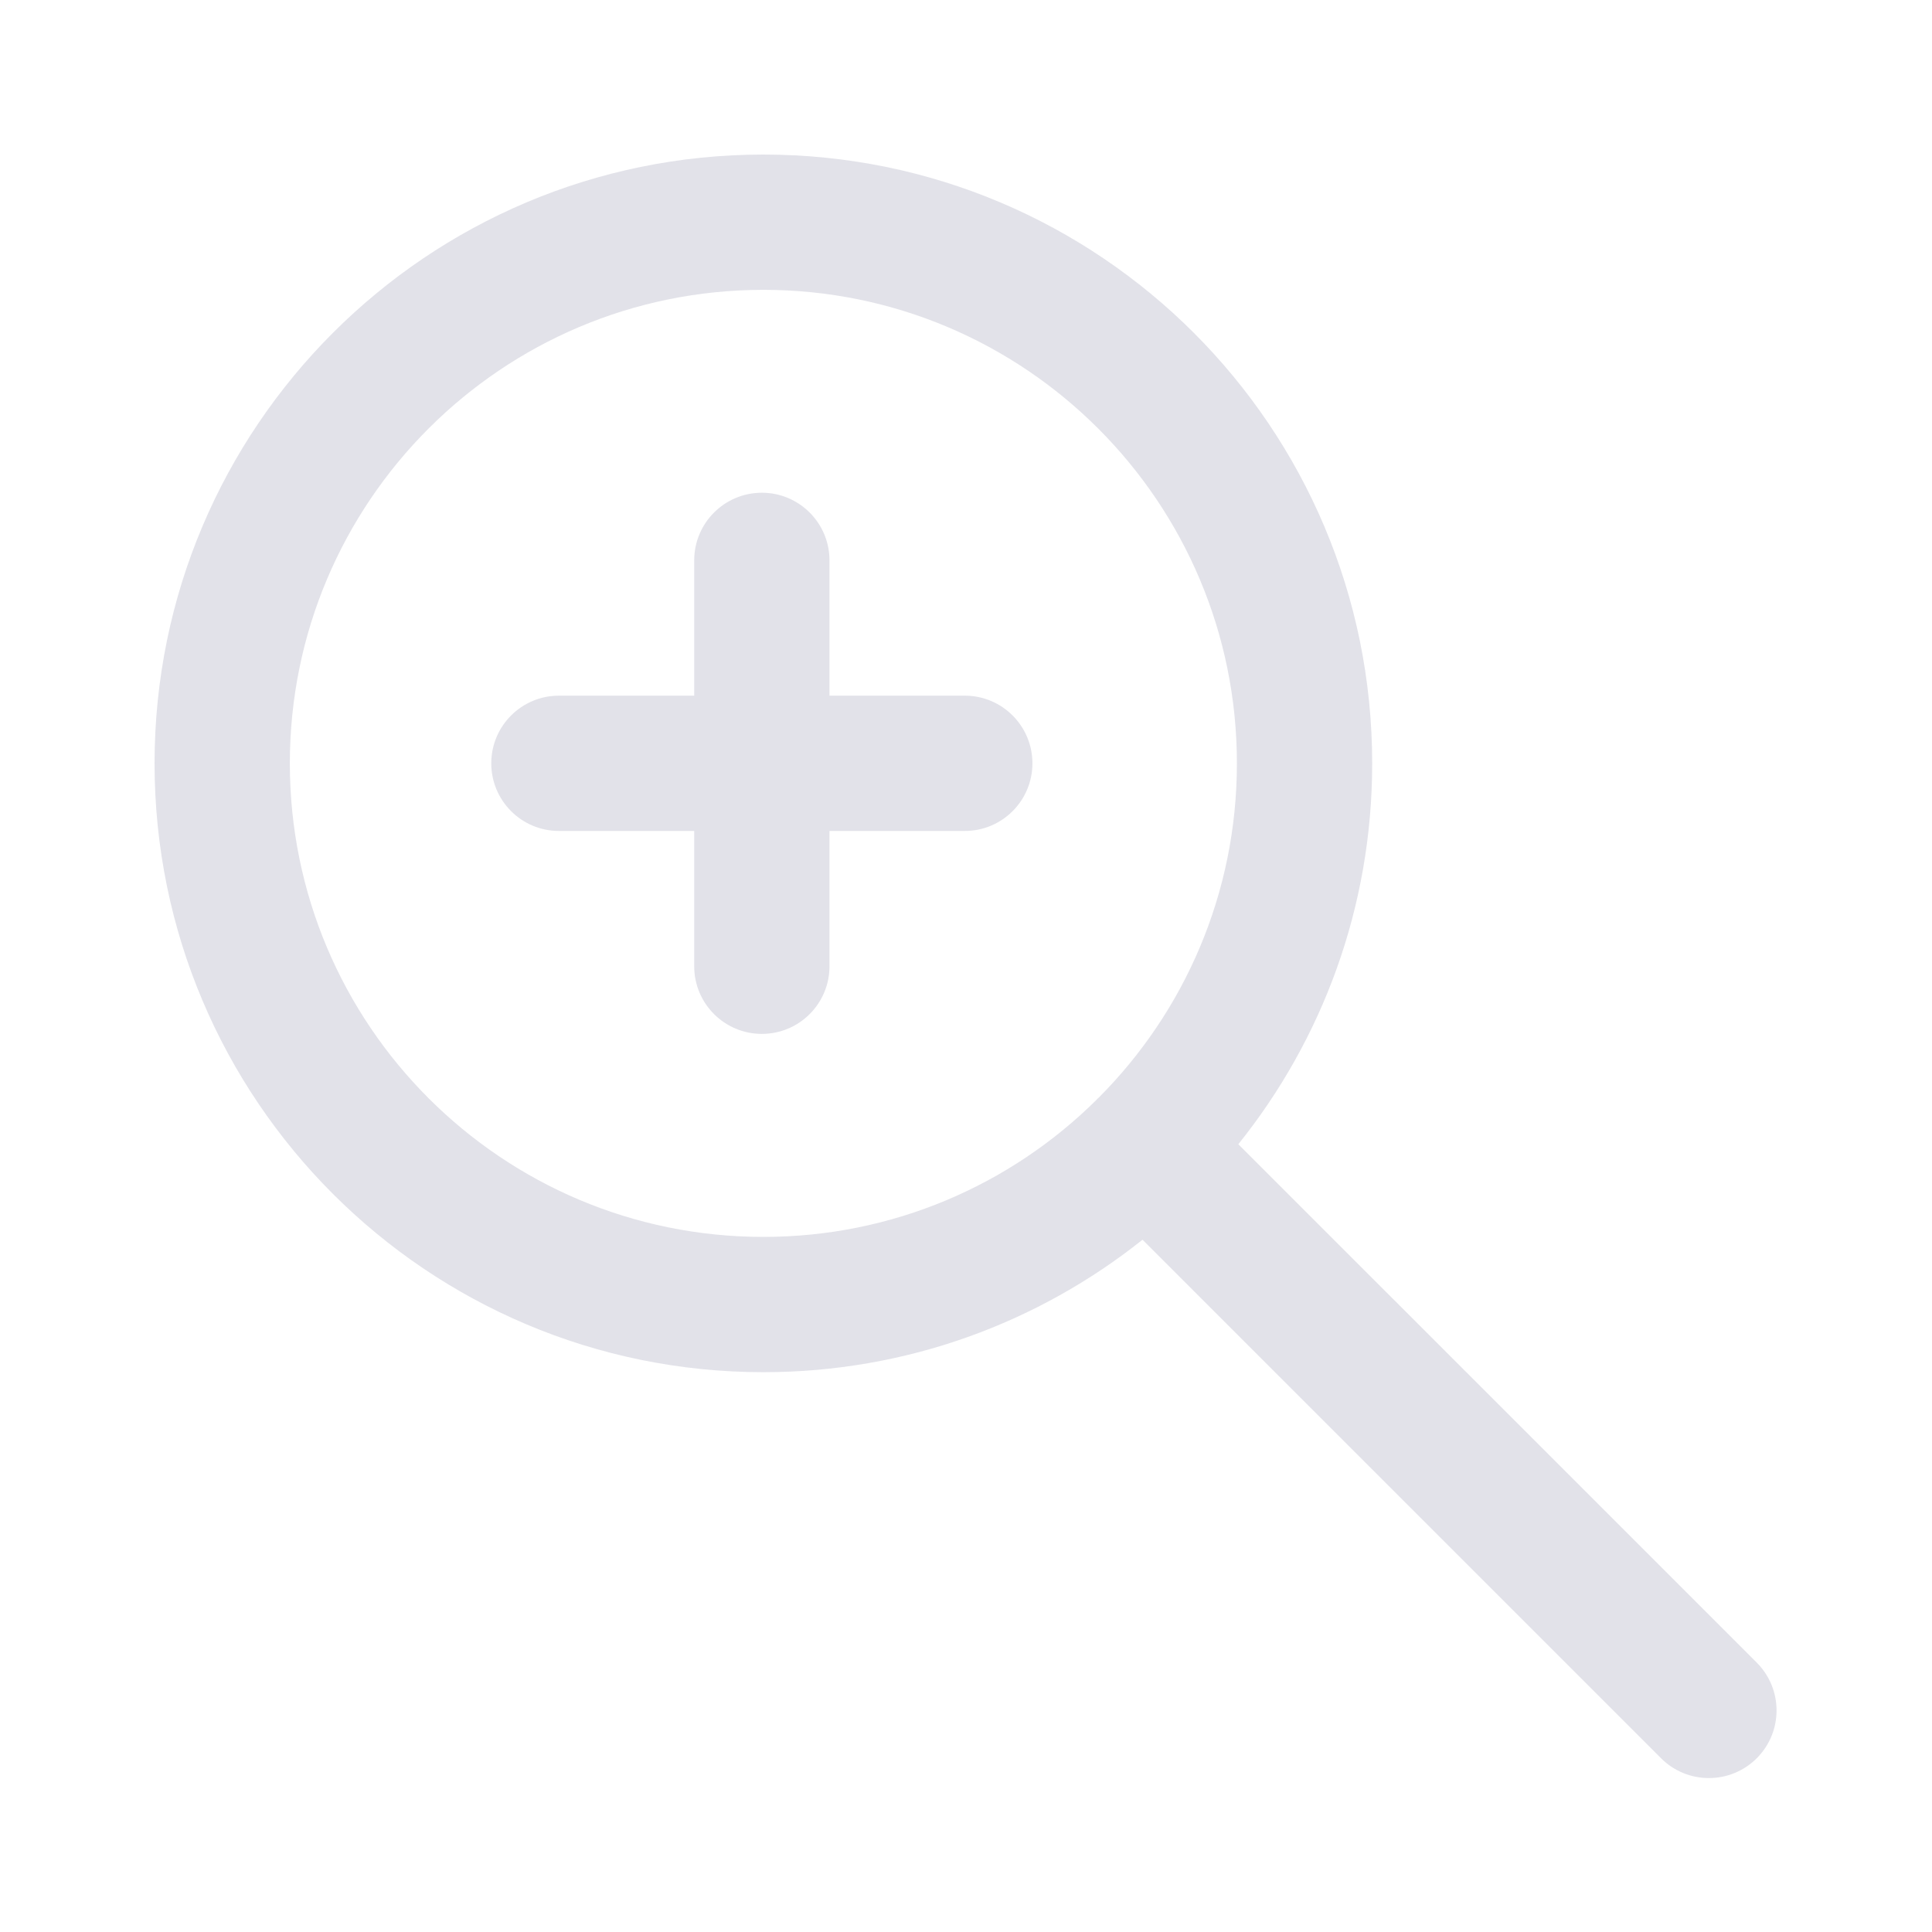
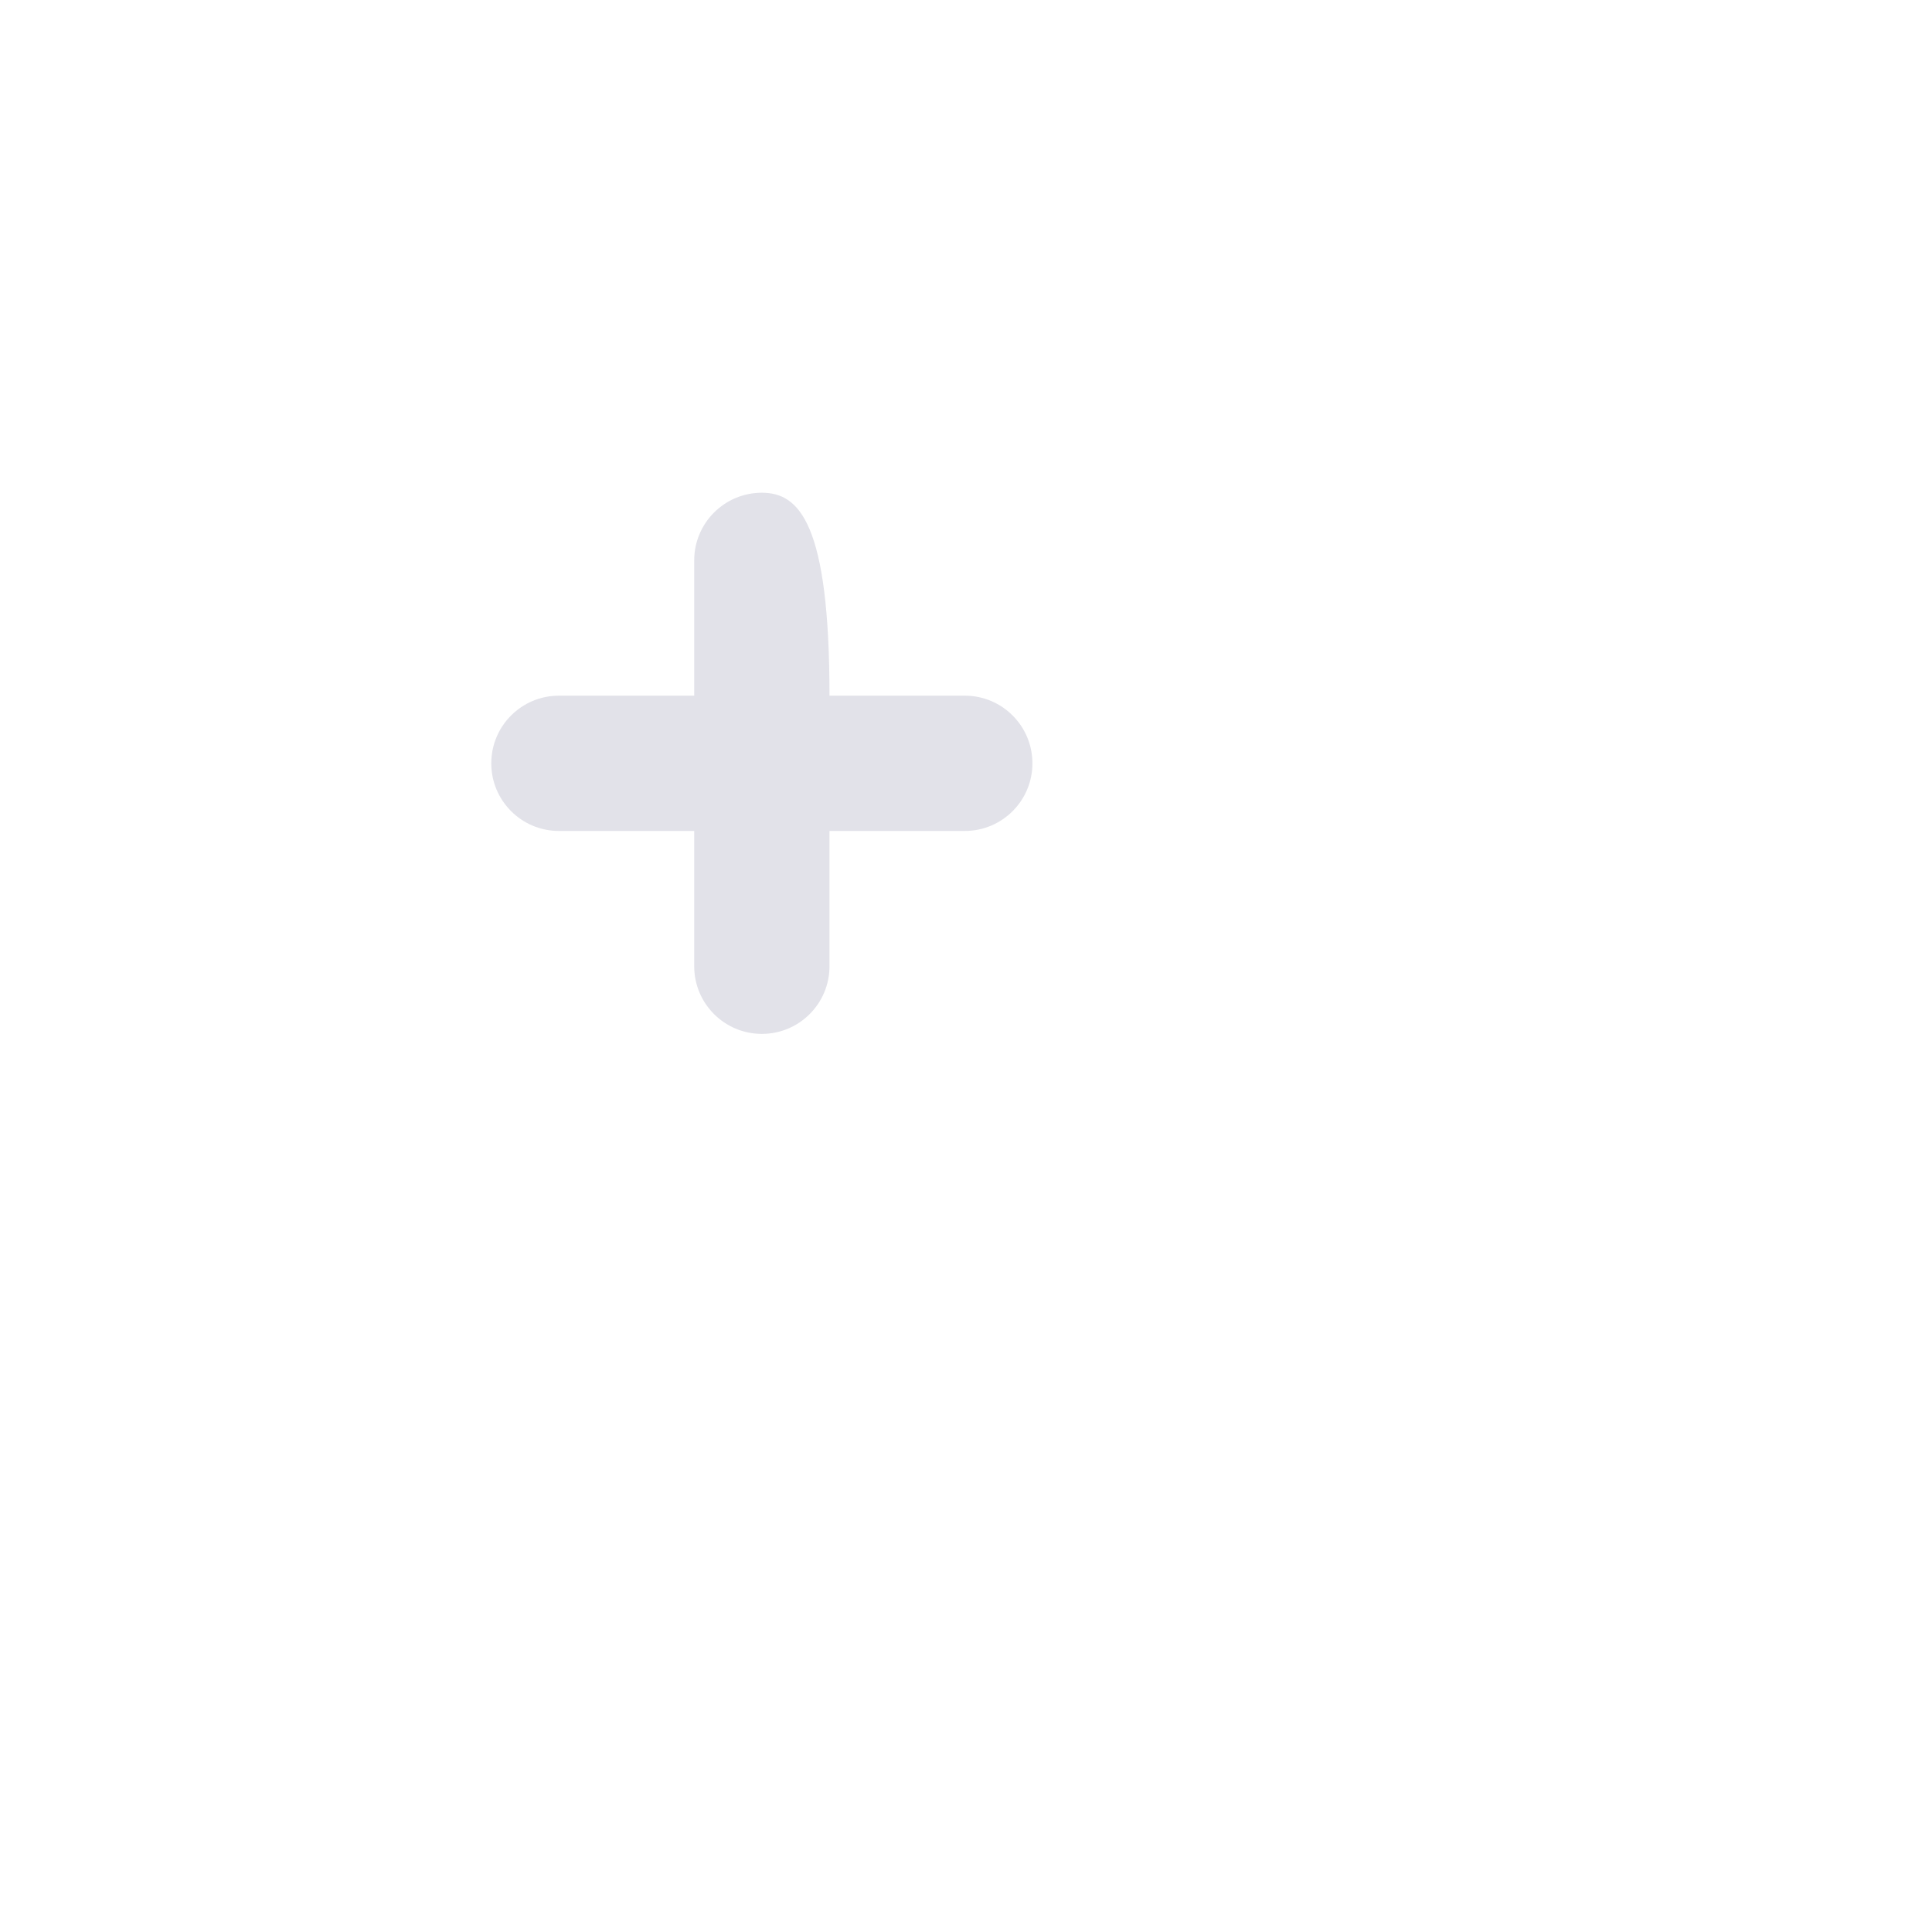
<svg xmlns="http://www.w3.org/2000/svg" width="50" height="50" viewBox="0 0 50 50" fill="none">
  <g filter="url(#filter0_b_251_284)">
-     <path d="M45.464 43.028L32.048 29.612C34.215 26.913 35.512 23.486 35.512 19.756C35.512 11.055 28.458 4 19.756 4C11.055 4 4 11.055 4 19.756C4 28.458 11.055 35.512 19.756 35.512C23.466 35.512 26.876 34.229 29.568 32.084L42.988 45.504C43.672 46.187 44.78 46.187 45.464 45.504C46.148 44.82 46.148 43.712 45.464 43.028ZM7.501 19.756C7.501 12.989 12.989 7.501 19.756 7.501C26.524 7.501 32.011 12.989 32.011 19.756C32.011 23.132 30.646 26.189 28.437 28.405C28.425 28.417 28.412 28.427 28.399 28.439C28.39 28.449 28.382 28.459 28.372 28.469C26.159 30.659 23.116 32.011 19.756 32.011C12.989 32.011 7.501 26.524 7.501 19.756Z" fill="#E2E2E9" />
-     <path d="M24.969 18.004H21.467V14.503C21.467 13.536 20.683 12.752 19.717 12.752C18.75 12.752 17.966 13.536 17.966 14.503V18.004H14.464C13.498 18.004 12.714 18.788 12.714 19.755C12.714 20.721 13.498 21.505 14.464 21.505H17.966V25.007C17.966 25.974 18.75 26.757 19.717 26.757C20.683 26.757 21.467 25.974 21.467 25.007V21.505H24.969C25.936 21.505 26.719 20.721 26.719 19.755C26.719 18.788 25.936 18.004 24.969 18.004Z" fill="#E2E2E9" />
+     <path d="M24.969 18.004H21.467C21.467 13.536 20.683 12.752 19.717 12.752C18.75 12.752 17.966 13.536 17.966 14.503V18.004H14.464C13.498 18.004 12.714 18.788 12.714 19.755C12.714 20.721 13.498 21.505 14.464 21.505H17.966V25.007C17.966 25.974 18.75 26.757 19.717 26.757C20.683 26.757 21.467 25.974 21.467 25.007V21.505H24.969C25.936 21.505 26.719 20.721 26.719 19.755C26.719 18.788 25.936 18.004 24.969 18.004Z" fill="#E2E2E9" />
  </g>
  <defs>
    <filter id="filter0_b_251_284" x="-4" y="-4" width="58" height="58" filterUnits="userSpaceOnUse" color-interpolation-filters="sRGB">
      <feFlood flood-opacity="0" result="BackgroundImageFix" />
      <feGaussianBlur in="BackgroundImageFix" stdDeviation="2" />
      <feComposite in2="SourceAlpha" operator="in" result="effect1_backgroundBlur_251_284" />
      <feBlend mode="normal" in="SourceGraphic" in2="effect1_backgroundBlur_251_284" result="shape" />
    </filter>
  </defs>
</svg>